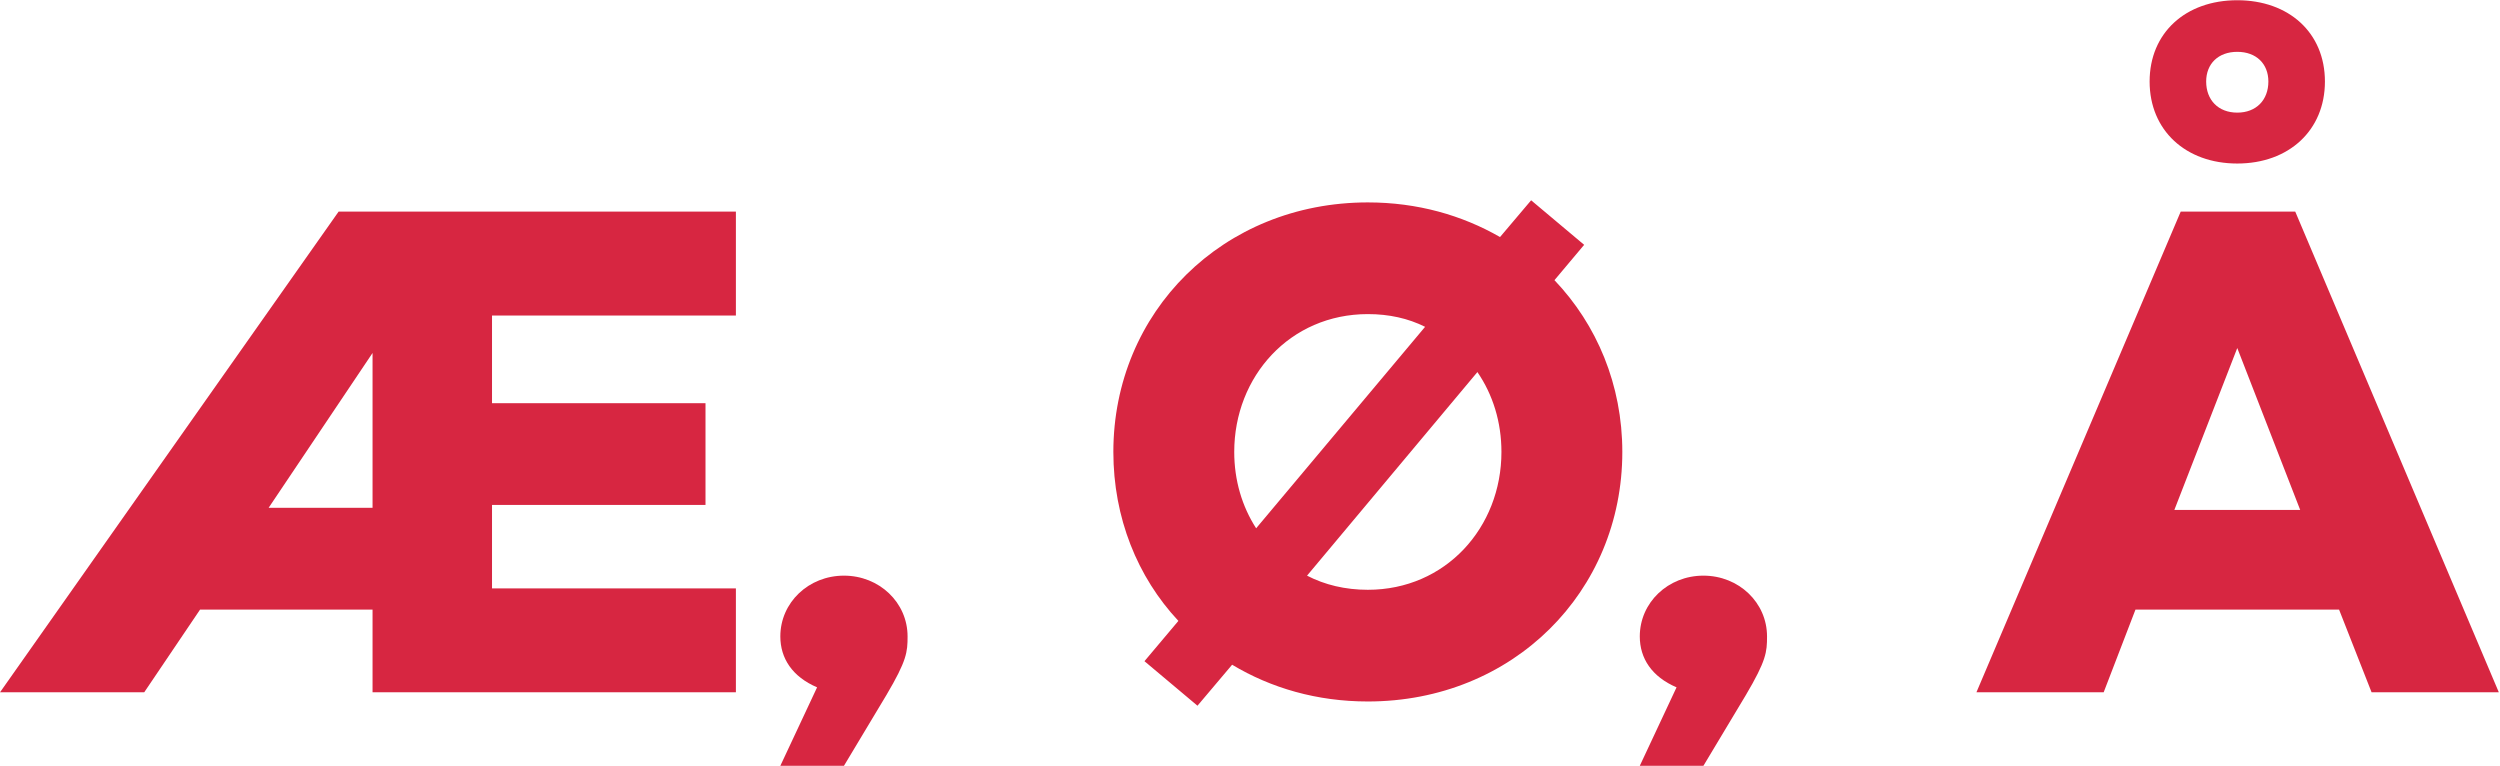
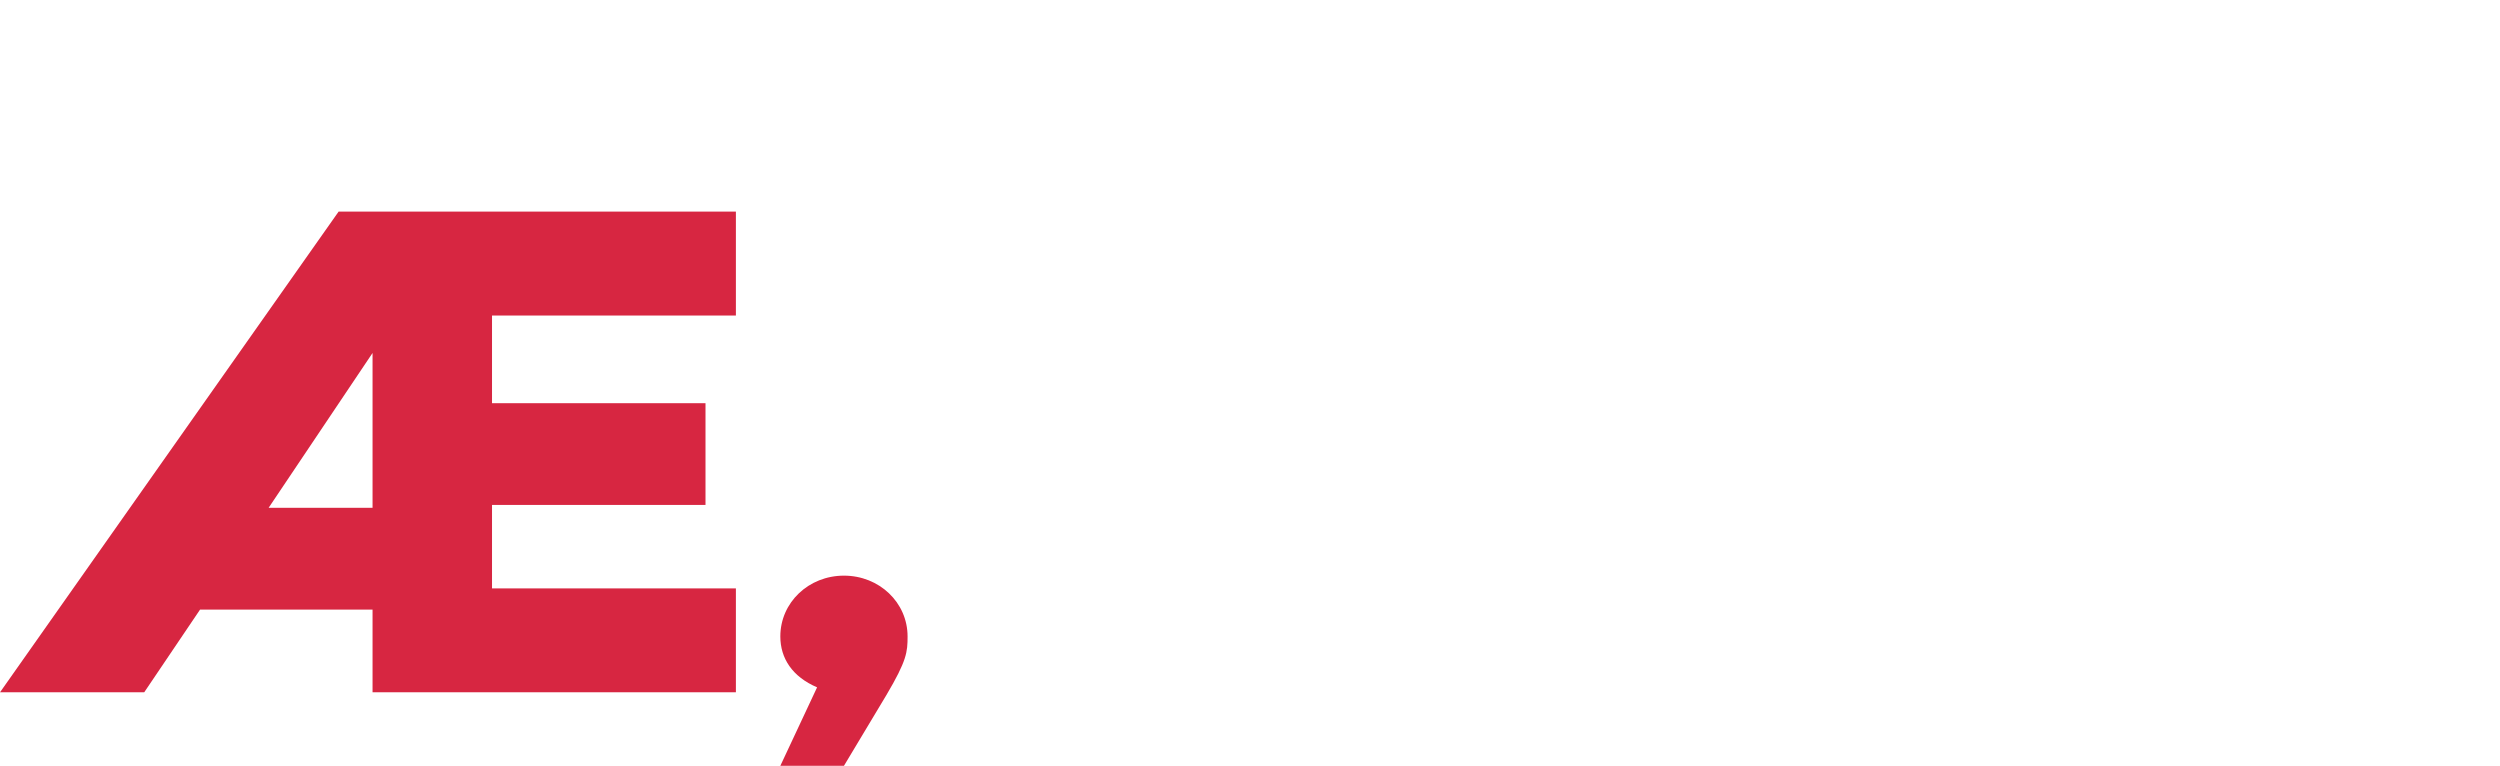
<svg xmlns="http://www.w3.org/2000/svg" fill="none" height="622" viewBox="0 0 2030 622" width="2030">
  <g fill="#d72641">
    <path d="m597.546 256.195v-84.378h-322.588l-274.946 390.32h117.096l45.346-67.158h140.056v67.158h295.036v-84.378h-198.03v-67.732h173.348v-82.656h-173.348v-71.176zm-379.414 156.128 84.378-125.706v125.706z" />
-     <path d="m633.631 621.833h51.661l34.44-57.4c16.646-28.126 17.219-35.014 17.219-47.642 0-27.552-22.959-49.364-51.659-49.364s-51.661 21.812-51.661 49.364c0 17.794 9.758 32.718 29.848 41.328z" />
-     <path d="m1262.22 227.495 24.11-28.7-43.05-36.162-25.26 29.848c-30.99-17.794-67.16-28.126-107.34-28.126-117.666 0-206.636 88.97-206.636 202.622 0 53.382 19.516 101.598 52.808 137.186l-27.552 32.718 43.05 36.162 28.13-33.292c31.57 18.942 68.88 29.848 110.2 29.848 117.67 0 206.64-88.97 206.64-202.622 0-54.53-20.66-103.32-55.1-139.482zm-260.02 139.482c0-61.418 45.34-111.93 108.48-111.93 17.22 0 32.72 3.444 46.5 10.332l-137.19 163.59c-11.48-17.794-17.79-39.032-17.79-61.992zm108.48 111.93c-18.36 0-35.01-4.018-49.36-11.48l138.33-165.312c12.63 18.368 19.52 40.754 19.52 64.862 0 61.418-45.35 111.93-108.49 111.93z" />
-     <path d="m1331.51 621.833h51.66l34.44-57.4c16.65-28.126 17.22-35.014 17.22-47.642 0-27.552-22.96-49.364-51.66-49.364s-51.66 21.812-51.66 49.364c0 17.794 9.76 32.718 29.85 41.328z" />
-     <path d="m1816.66 132.785c41.91 0 71.18-26.978 71.18-66.584 0-39.606-29.27-66.01-71.18-66.01-41.9 0-71.17 26.404-71.17 66.01 0 39.606 29.27 66.584 71.17 66.584zm0-90.692c15.5 0 25.26 9.758 25.26 24.108 0 14.924-9.76 25.256-25.26 25.256-15.49 0-25.25-10.332-25.25-25.256 0-14.35 9.76-24.108 25.25-24.108zm109.06 520.044h103.32l-165.31-390.32h-92.99l-165.88 390.32h103.32l25.83-67.158h165.31zm-160.14-148.092 51.08-131.446 51.09 131.446z" />
+     <path d="m633.631 621.833h51.661l34.44-57.4c16.646-28.126 17.219-35.014 17.219-47.642 0-27.552-22.959-49.364-51.659-49.364s-51.661 21.812-51.661 49.364c0 17.794 9.758 32.718 29.848 41.328" />
  </g>
</svg>